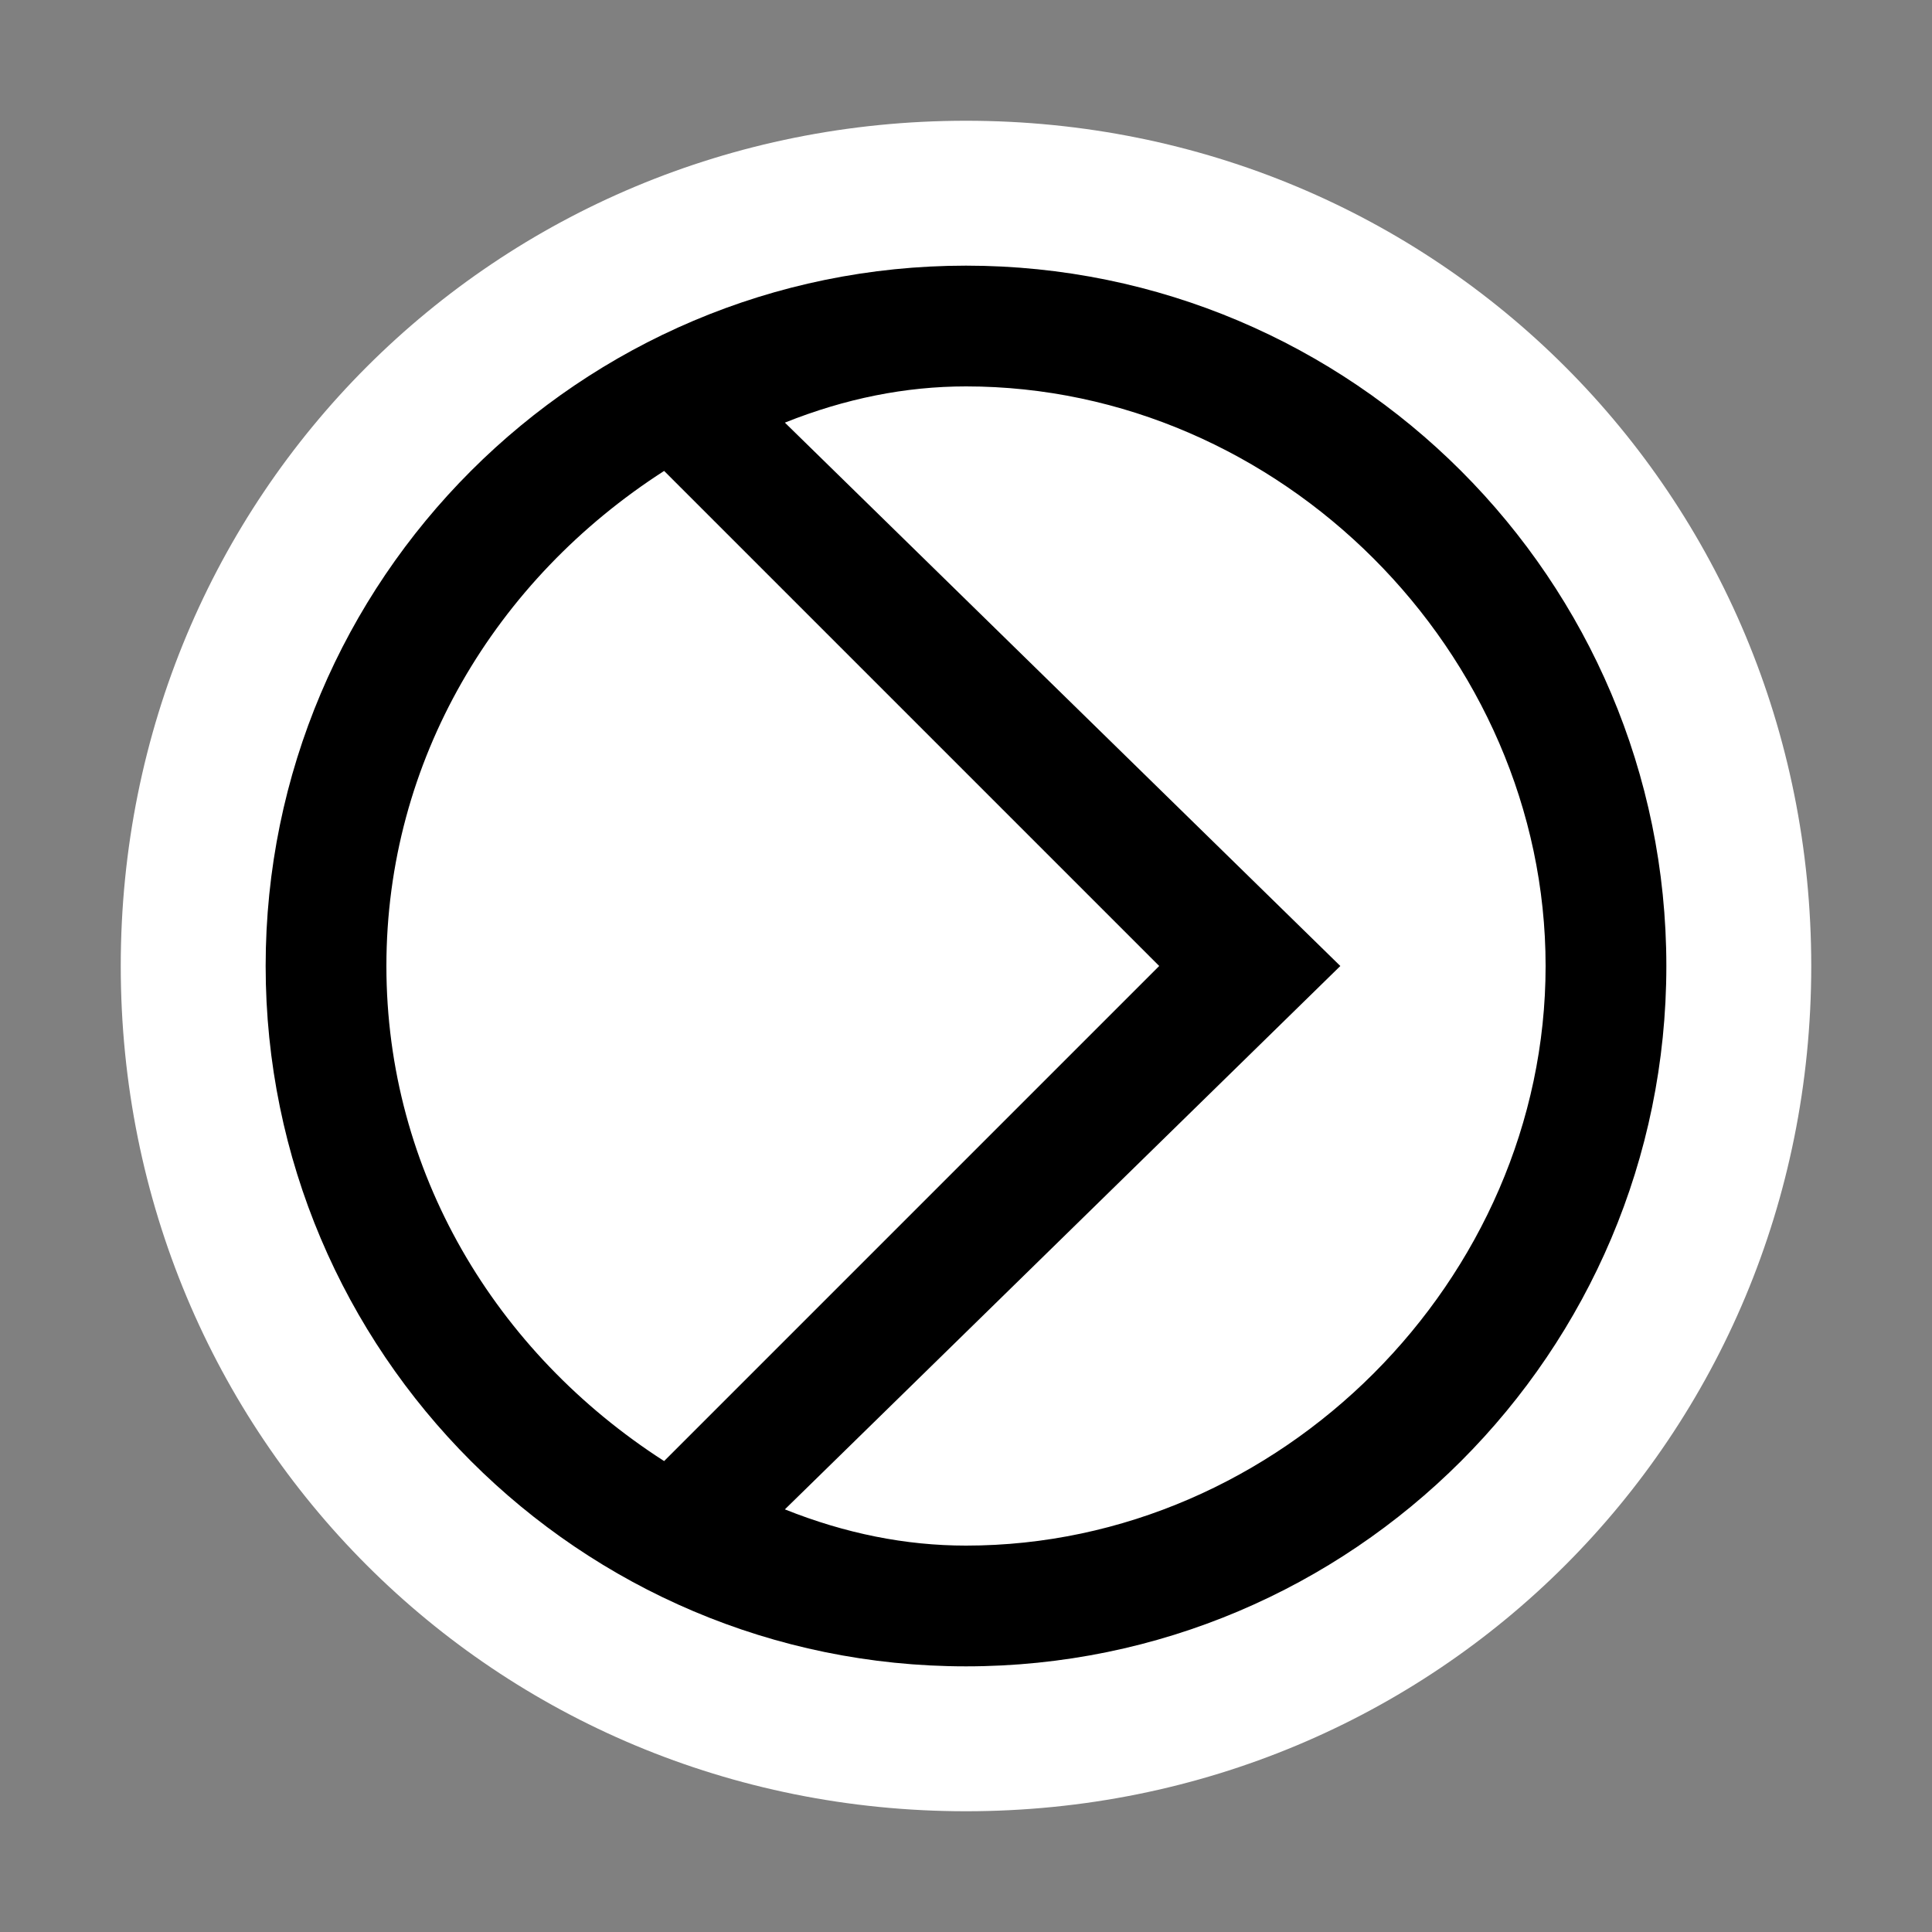
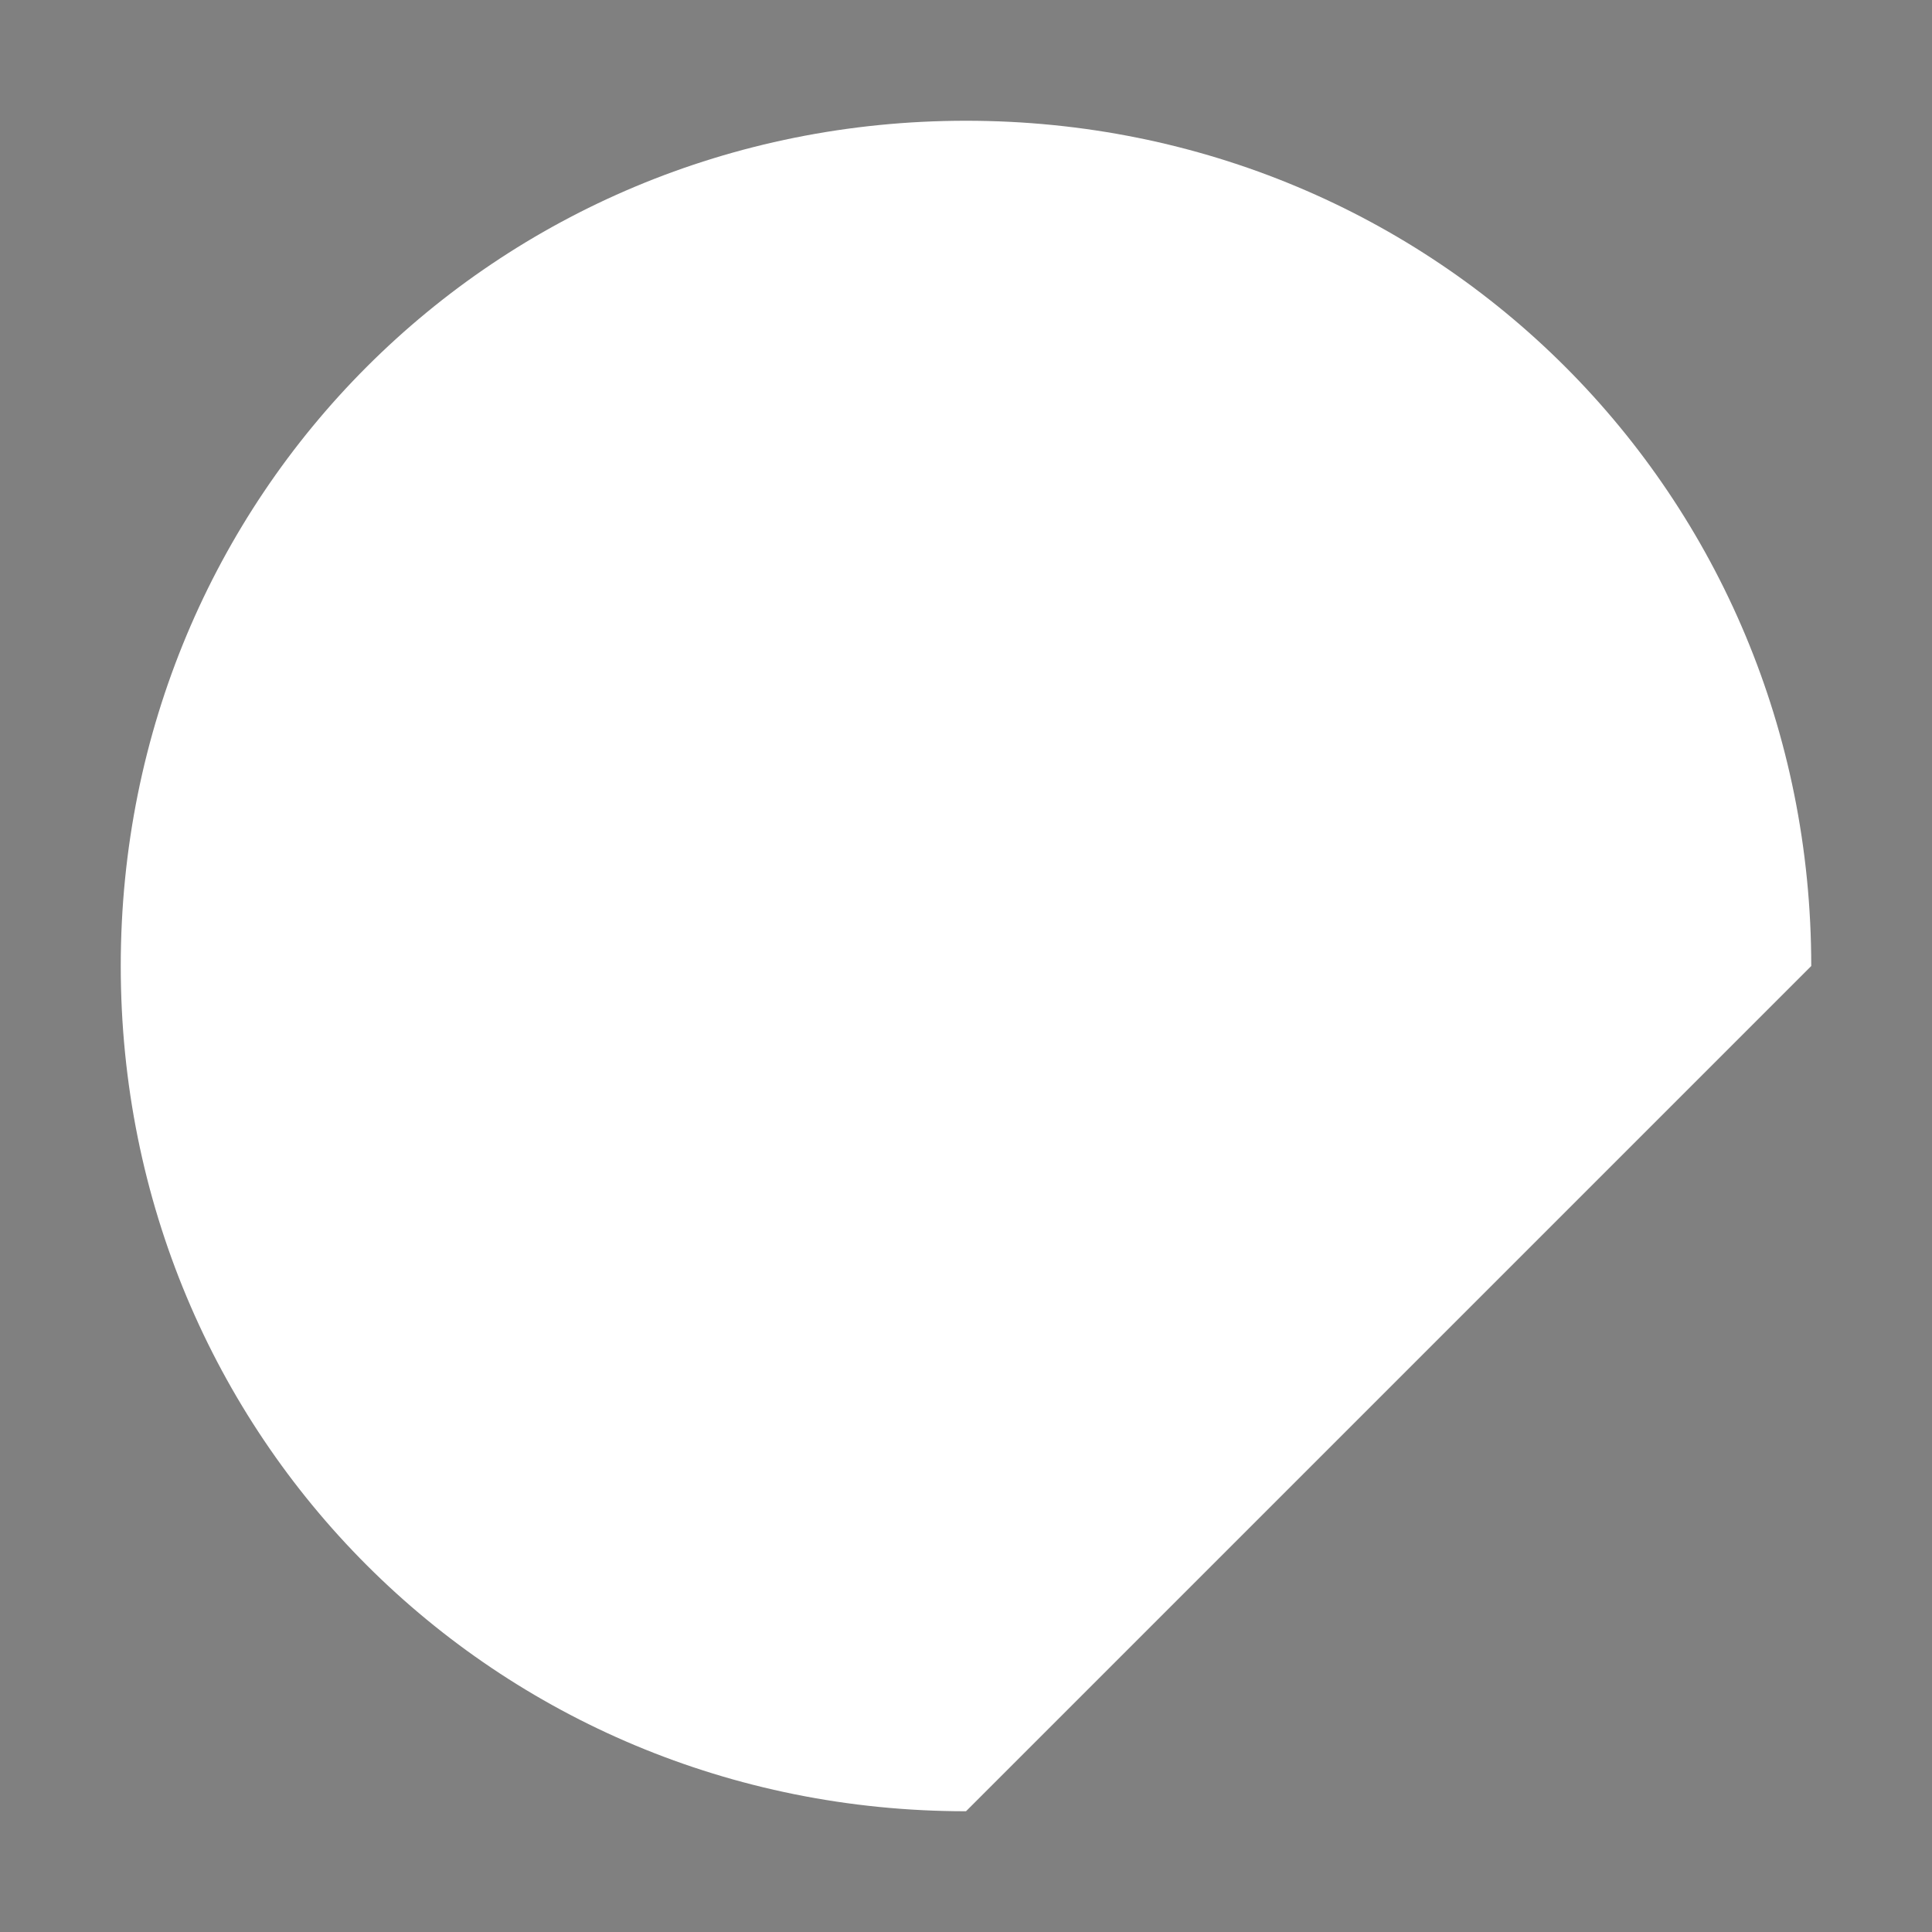
<svg xmlns="http://www.w3.org/2000/svg" version="1.1" id="图层_7" x="0px" y="0px" width="16px" height="16px" viewBox="0 0 16 16" enable-background="new 0 0 16 16" xml:space="preserve">
  <rect x="0" y="0" width="16" height="16" fill="#808080" stroke="none" />
-   <path d="M8,15L8,15c-3.9,0-7-3.1-7-7l0,0c0-3.9,3.1-7,7-7l0,0c3.9,0,7,3.1,7,7l0,0C15,11.9,11.9,15,8,15z" fill="#ffffff" stroke="param(outline)" stroke-width="param(outline-width)" />
-   <path d="M8,2.2C4.8,2.2,2.2,4.8,2.2,8s2.6,5.8,5.8,5.8s5.8-2.6,5.8-5.8S11.2,2.2,8,2.2z M3.2,8  c0-1.7,0.9-3.2,2.3-4.1L9.6,8l-4.1,4.1C4.1,11.2,3.2,9.7,3.2,8z M8,12.8c-0.5,0-1-0.1-1.5-0.3L11.1,8L6.5,3.5C7,3.3,7.5,3.2,8,3.2  c2.6,0,4.8,2.2,4.8,4.8S10.6,12.8,8,12.8z" fill="param(fill)" stroke-width="0" />
+   <path d="M8,15L8,15c-3.9,0-7-3.1-7-7l0,0c0-3.9,3.1-7,7-7l0,0c3.9,0,7,3.1,7,7l0,0z" fill="#ffffff" stroke="param(outline)" stroke-width="param(outline-width)" />
</svg>